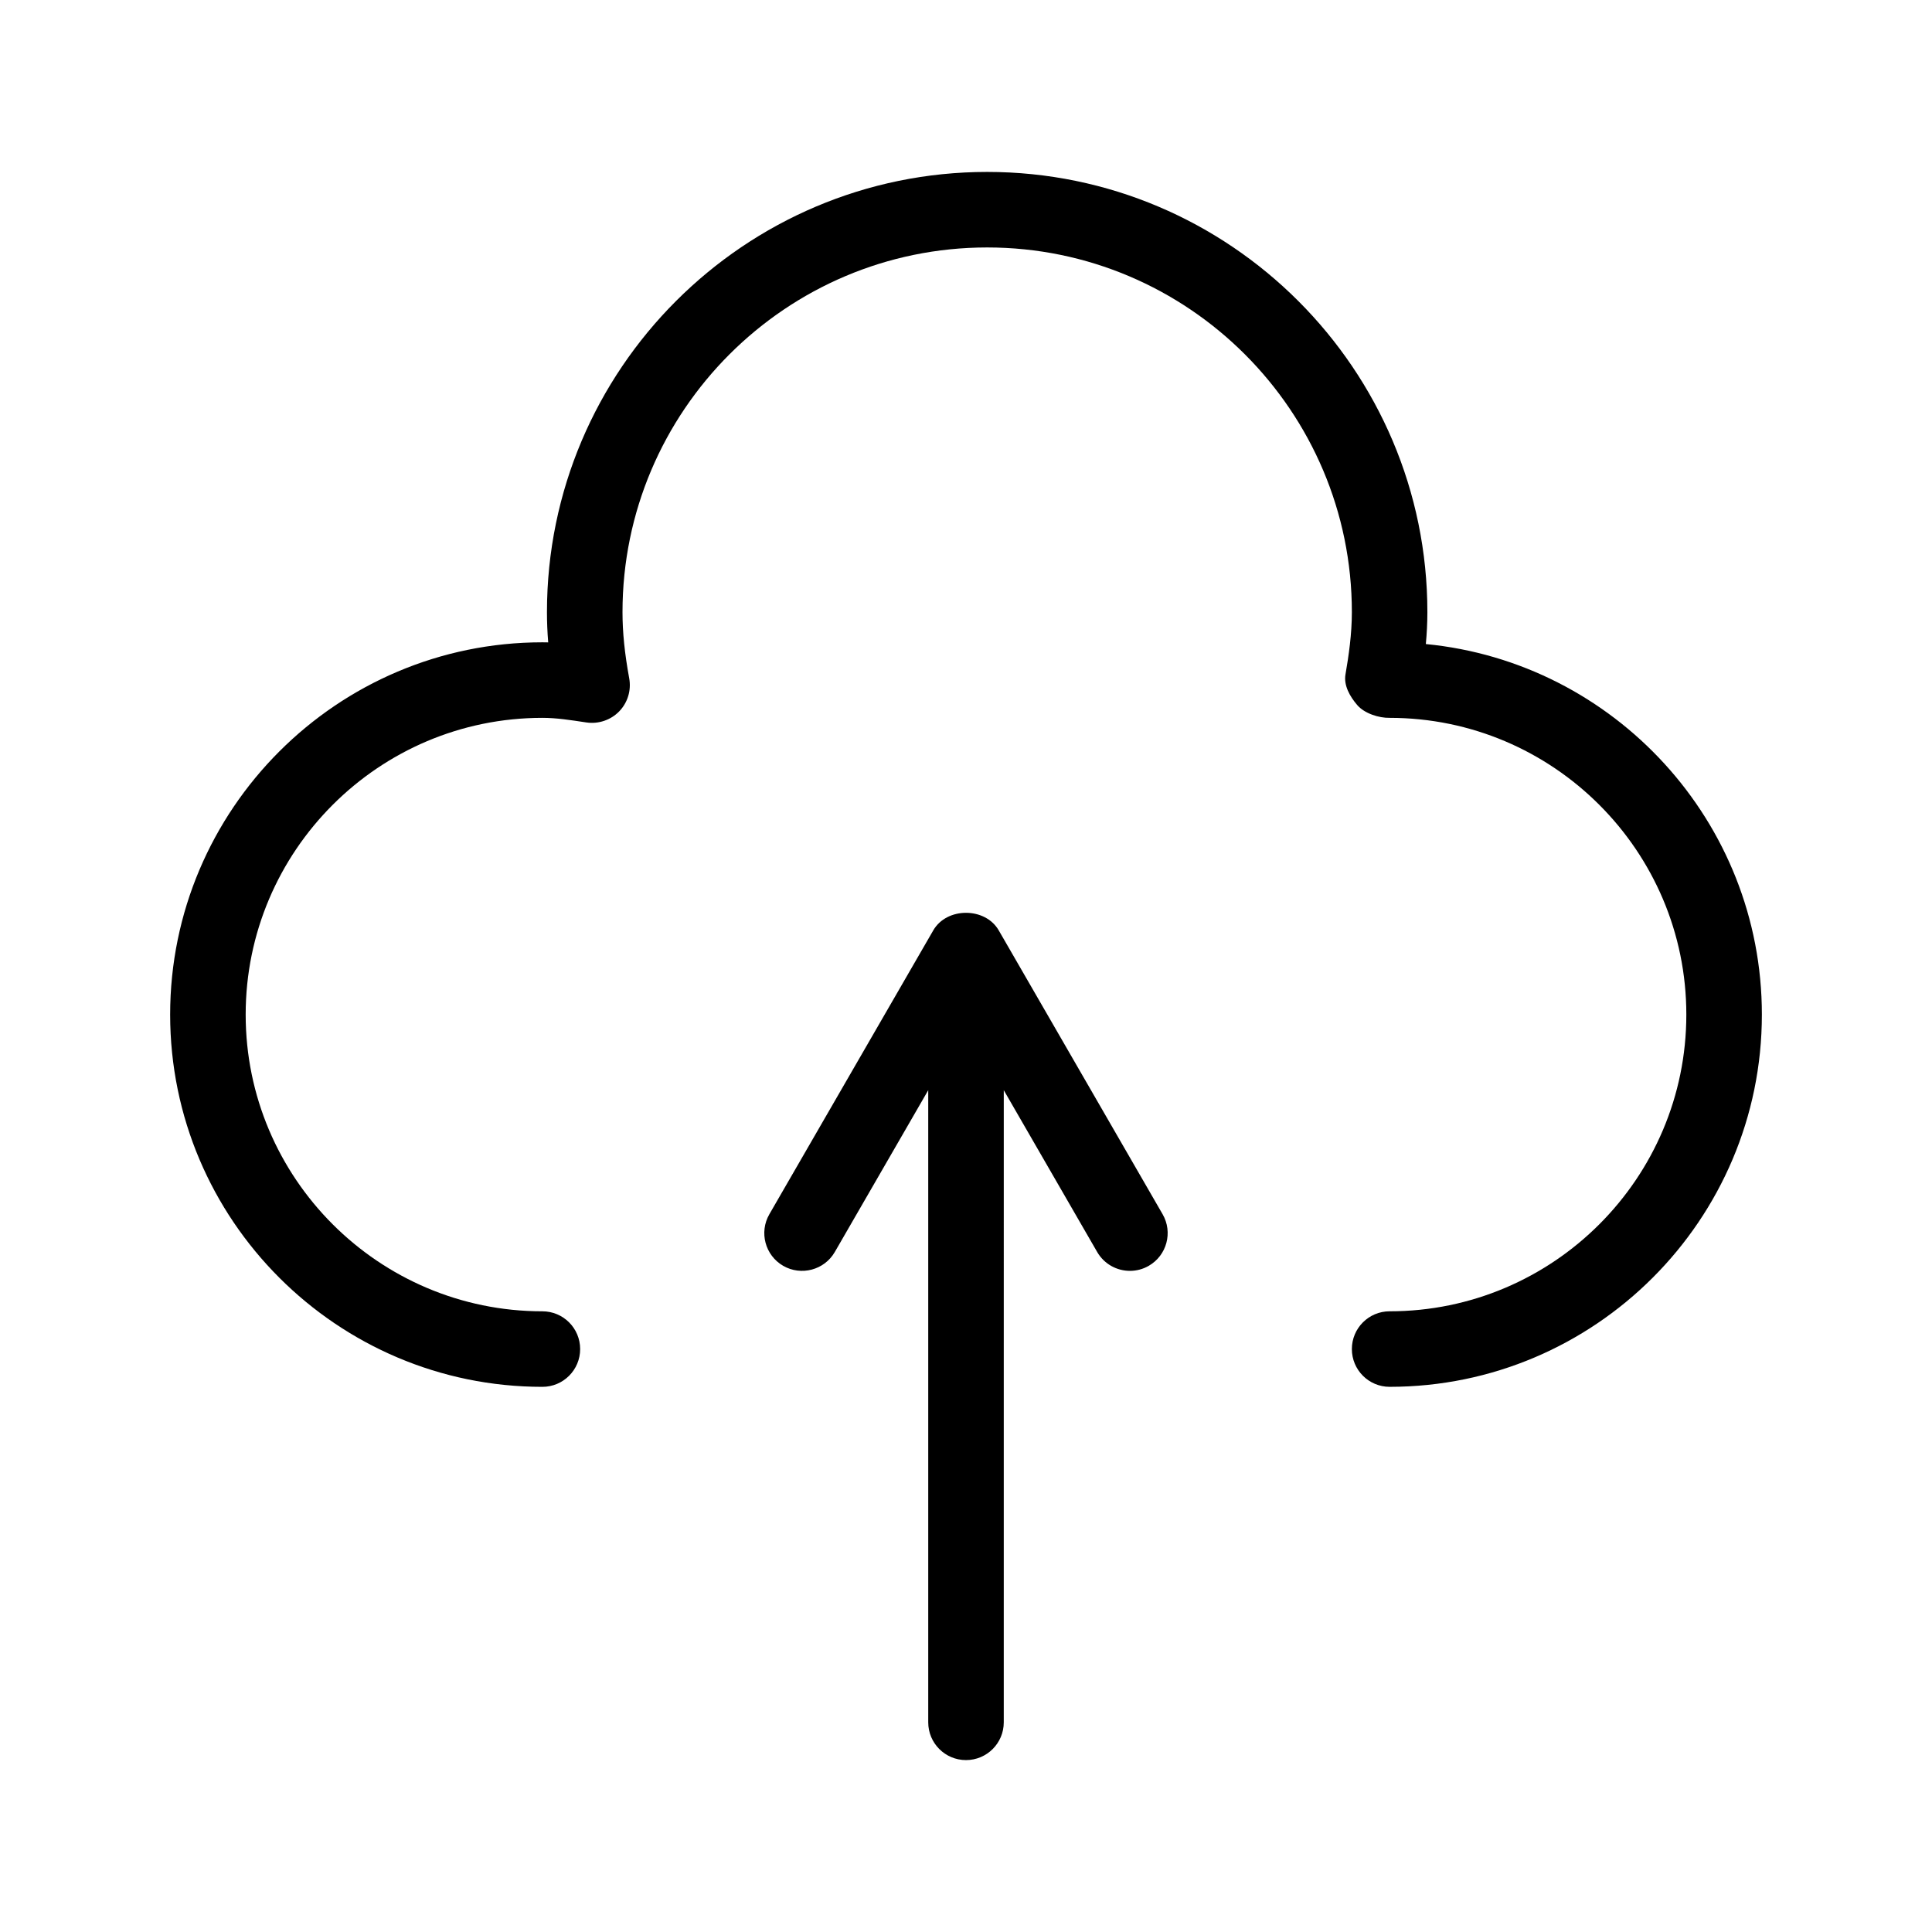
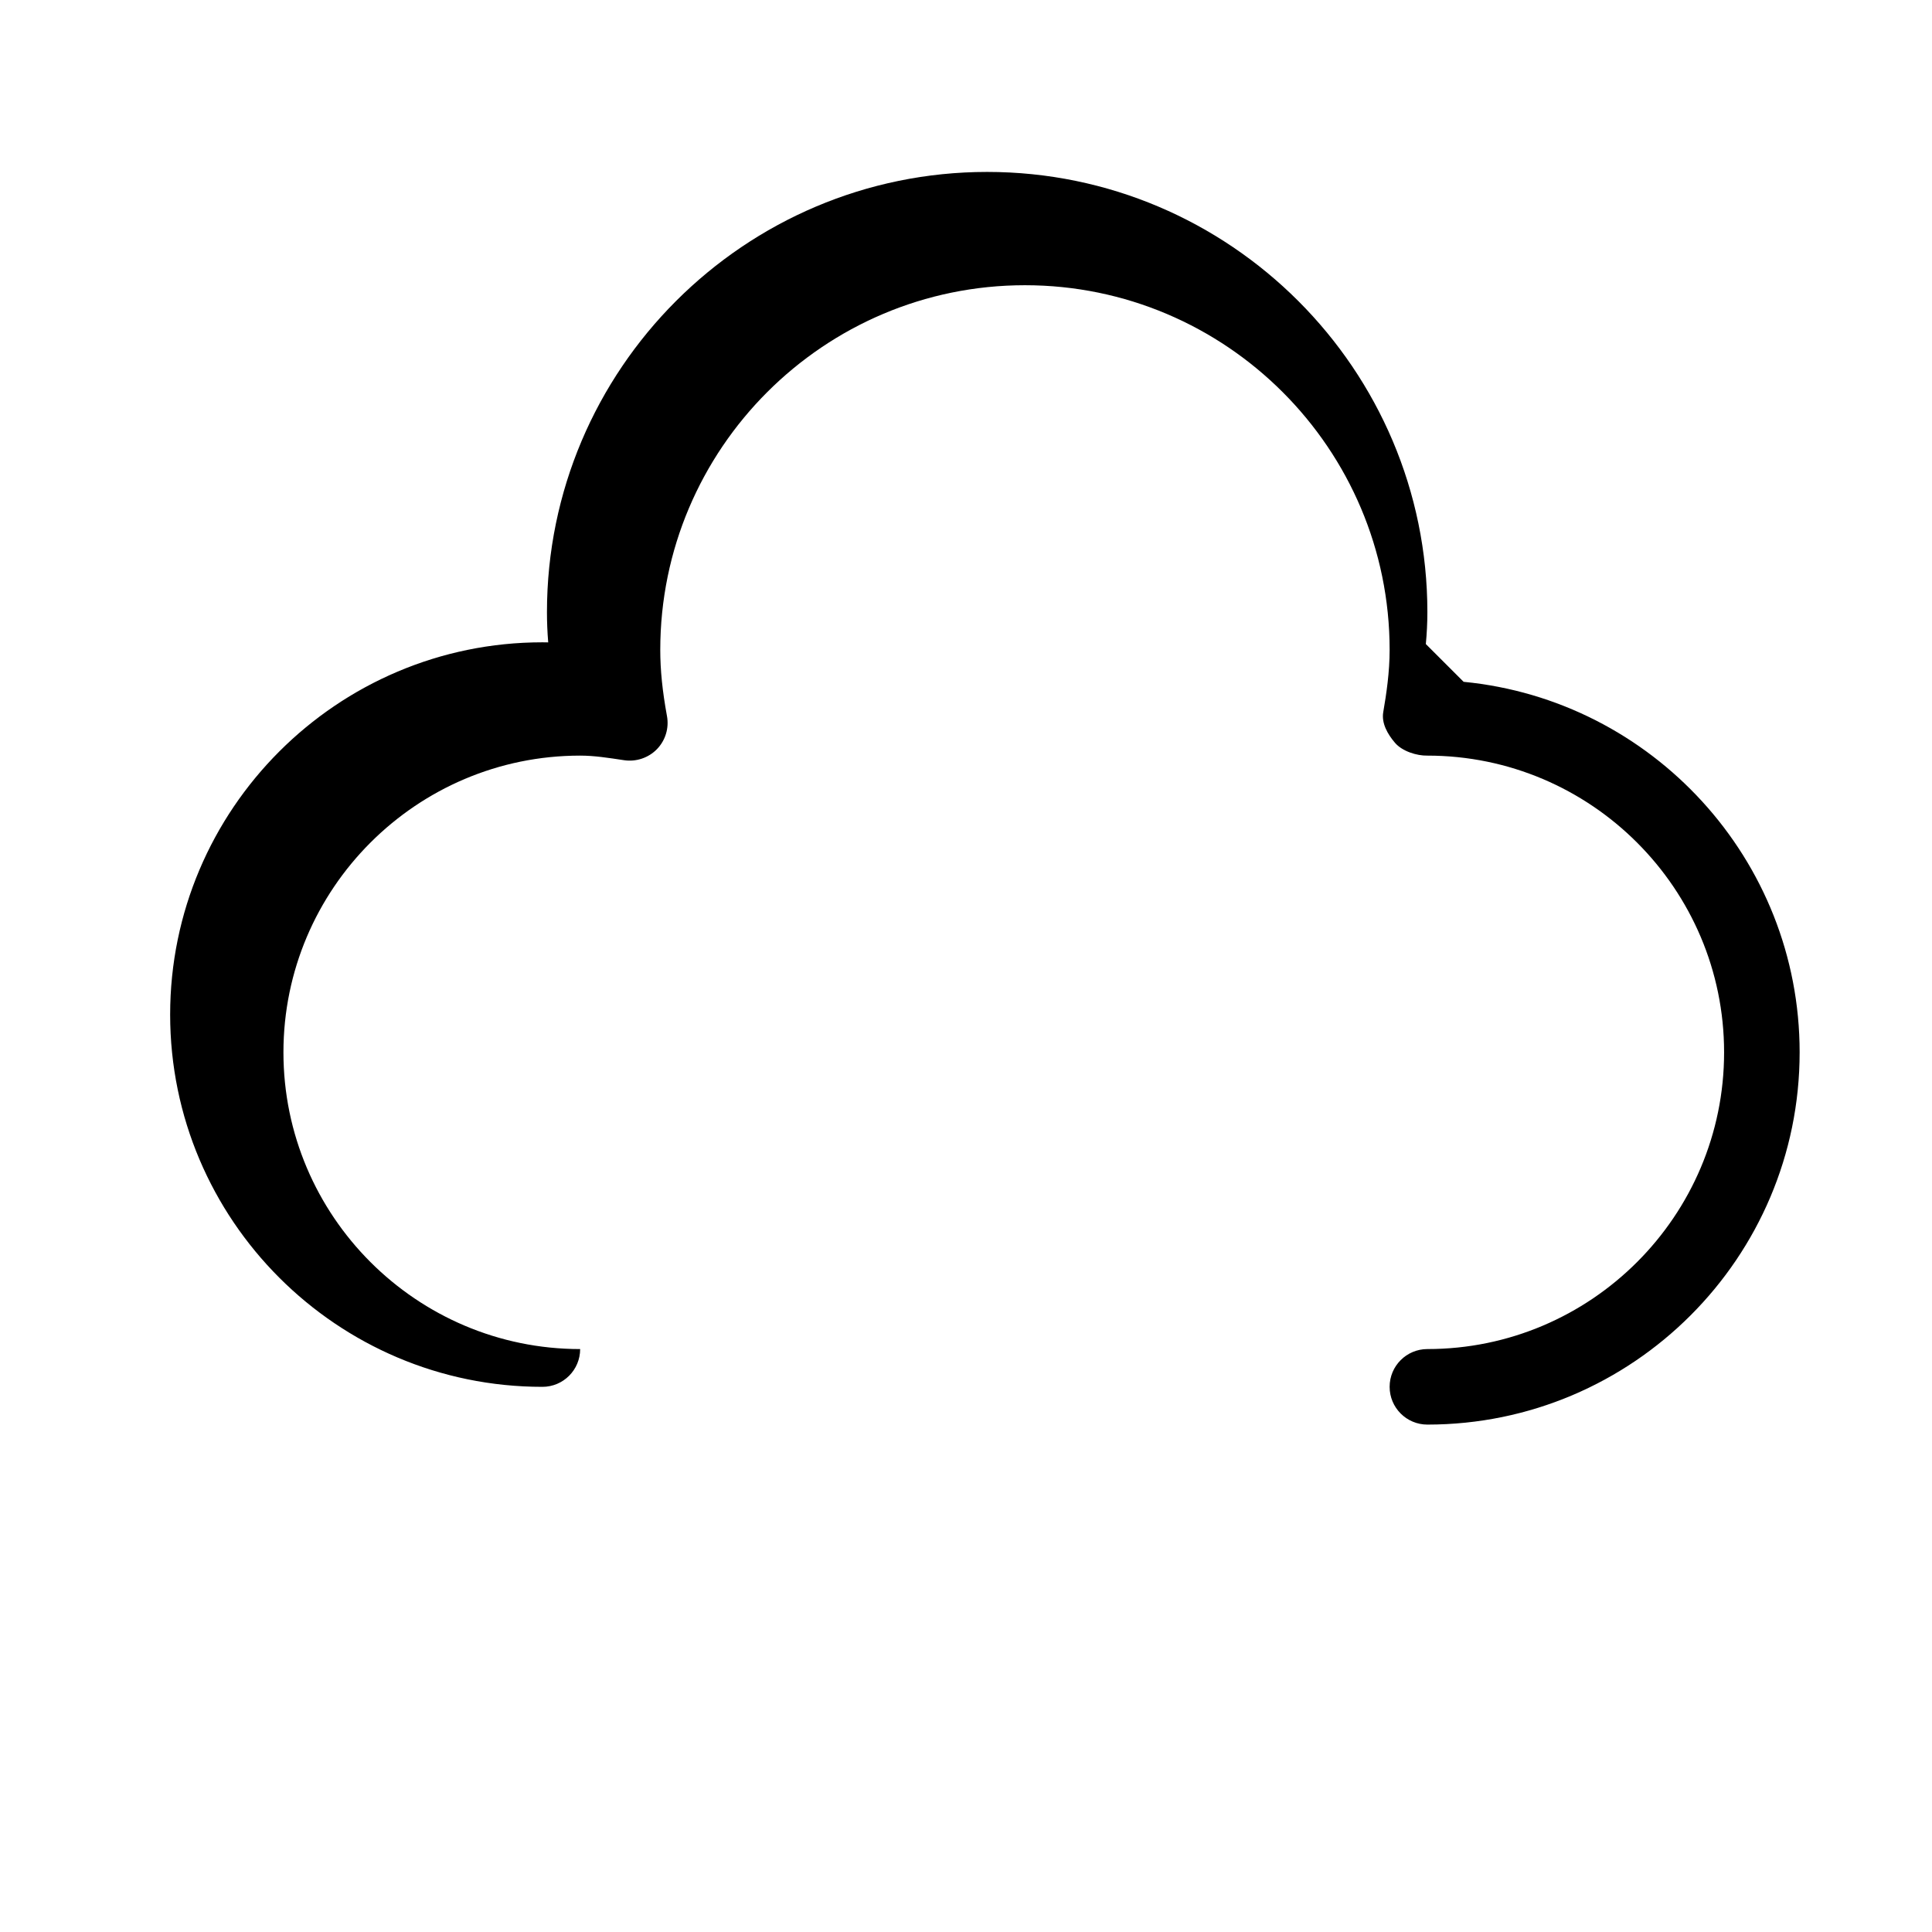
<svg xmlns="http://www.w3.org/2000/svg" fill="#000000" width="800px" height="800px" version="1.1" viewBox="144 144 512 512">
  <g>
-     <path d="m521.86 314.68c0.254-2.699 0.41-5.531 0.41-8.457 0-64.328-52.336-116.66-116.66-116.66-64.332 0-116.66 52.336-116.66 116.66 0 2.602 0.105 5.258 0.332 8.016-0.508-0.012-1.027-0.02-1.543-0.02-54.398 0-98.648 44.262-98.648 98.66 0 54.398 44.25 98.648 98.648 98.648 5.531 0 10.008-4.477 10.008-10.008s-4.477-10.008-10.008-10.008c-43.355-0.004-78.633-35.281-78.633-78.633 0-43.363 35.277-78.641 78.629-78.641 3.766 0 7.391 0.578 11.691 1.223 3.156 0.461 6.422-0.625 8.672-2.941 2.25-2.328 3.234-5.59 2.648-8.77-1.211-6.617-1.777-12.191-1.777-17.527 0-53.293 43.352-96.645 96.645-96.645s96.645 43.352 96.645 96.645c0 5.894-0.852 11.641-1.691 16.492-0.508 2.934 1.164 5.856 3.098 8.113 1.934 2.277 5.816 3.469 8.602 3.41 43.352 0 78.629 35.277 78.629 78.641 0 43.352-35.277 78.629-78.629 78.629-5.531 0-10.008 4.477-10.008 10.008s4.477 10.008 10.008 10.008c54.398 0 98.648-44.25 98.648-98.648 0.004-51.16-39.137-93.348-89.047-98.195z" />
-     <path d="m408.67 390.55c-3.578-6.195-13.762-6.195-17.34 0l-43.441 75.23c-2.766 4.789-1.125 10.91 3.664 13.676 4.762 2.746 10.91 1.125 13.676-3.664l24.762-42.879v167.52c0 5.531 4.477 10.008 10.008 10.008s10.008-4.477 10.008-10.008l0.004-167.52 24.75 42.875c1.855 3.207 5.219 5.004 8.68 5.004 1.703 0 3.422-0.43 4.996-1.34 4.789-2.766 6.434-8.887 3.664-13.676z" />
+     <path d="m521.86 314.68c0.254-2.699 0.41-5.531 0.41-8.457 0-64.328-52.336-116.66-116.66-116.66-64.332 0-116.66 52.336-116.66 116.66 0 2.602 0.105 5.258 0.332 8.016-0.508-0.012-1.027-0.02-1.543-0.02-54.398 0-98.648 44.262-98.648 98.66 0 54.398 44.25 98.648 98.648 98.648 5.531 0 10.008-4.477 10.008-10.008c-43.355-0.004-78.633-35.281-78.633-78.633 0-43.363 35.277-78.641 78.629-78.641 3.766 0 7.391 0.578 11.691 1.223 3.156 0.461 6.422-0.625 8.672-2.941 2.25-2.328 3.234-5.59 2.648-8.77-1.211-6.617-1.777-12.191-1.777-17.527 0-53.293 43.352-96.645 96.645-96.645s96.645 43.352 96.645 96.645c0 5.894-0.852 11.641-1.691 16.492-0.508 2.934 1.164 5.856 3.098 8.113 1.934 2.277 5.816 3.469 8.602 3.41 43.352 0 78.629 35.277 78.629 78.641 0 43.352-35.277 78.629-78.629 78.629-5.531 0-10.008 4.477-10.008 10.008s4.477 10.008 10.008 10.008c54.398 0 98.648-44.25 98.648-98.648 0.004-51.16-39.137-93.348-89.047-98.195z" />
  </g>
</svg>